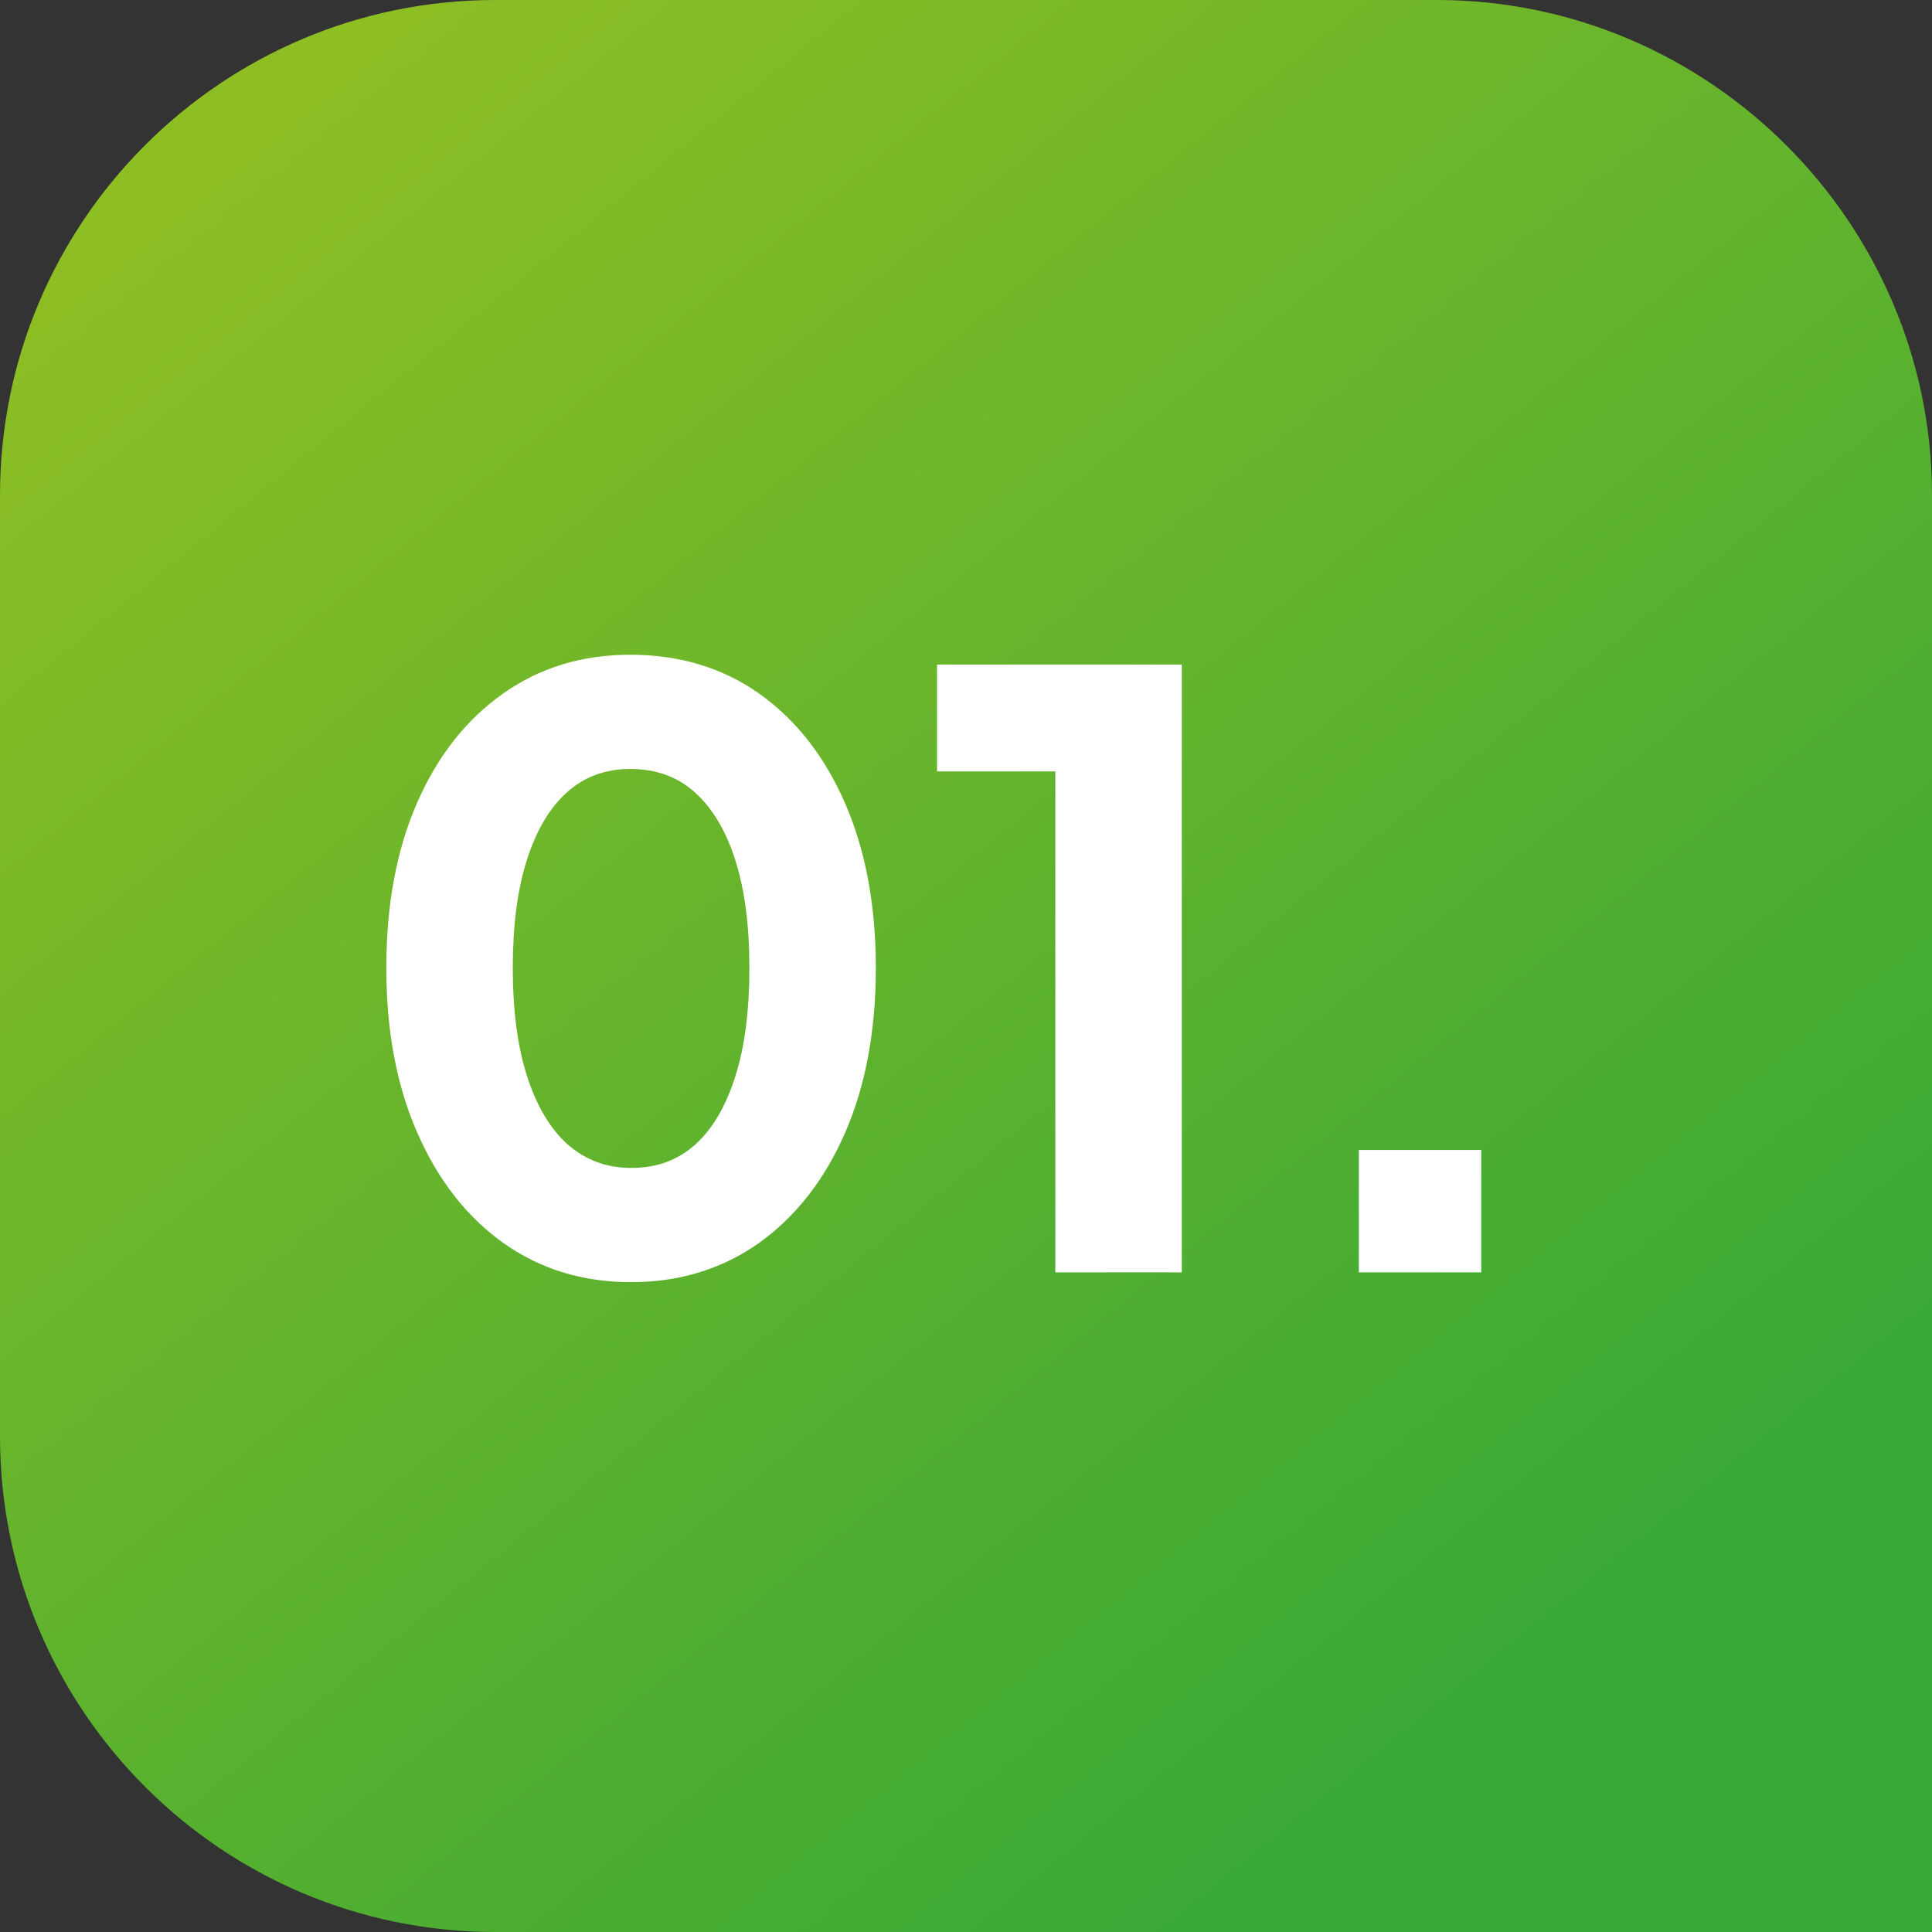
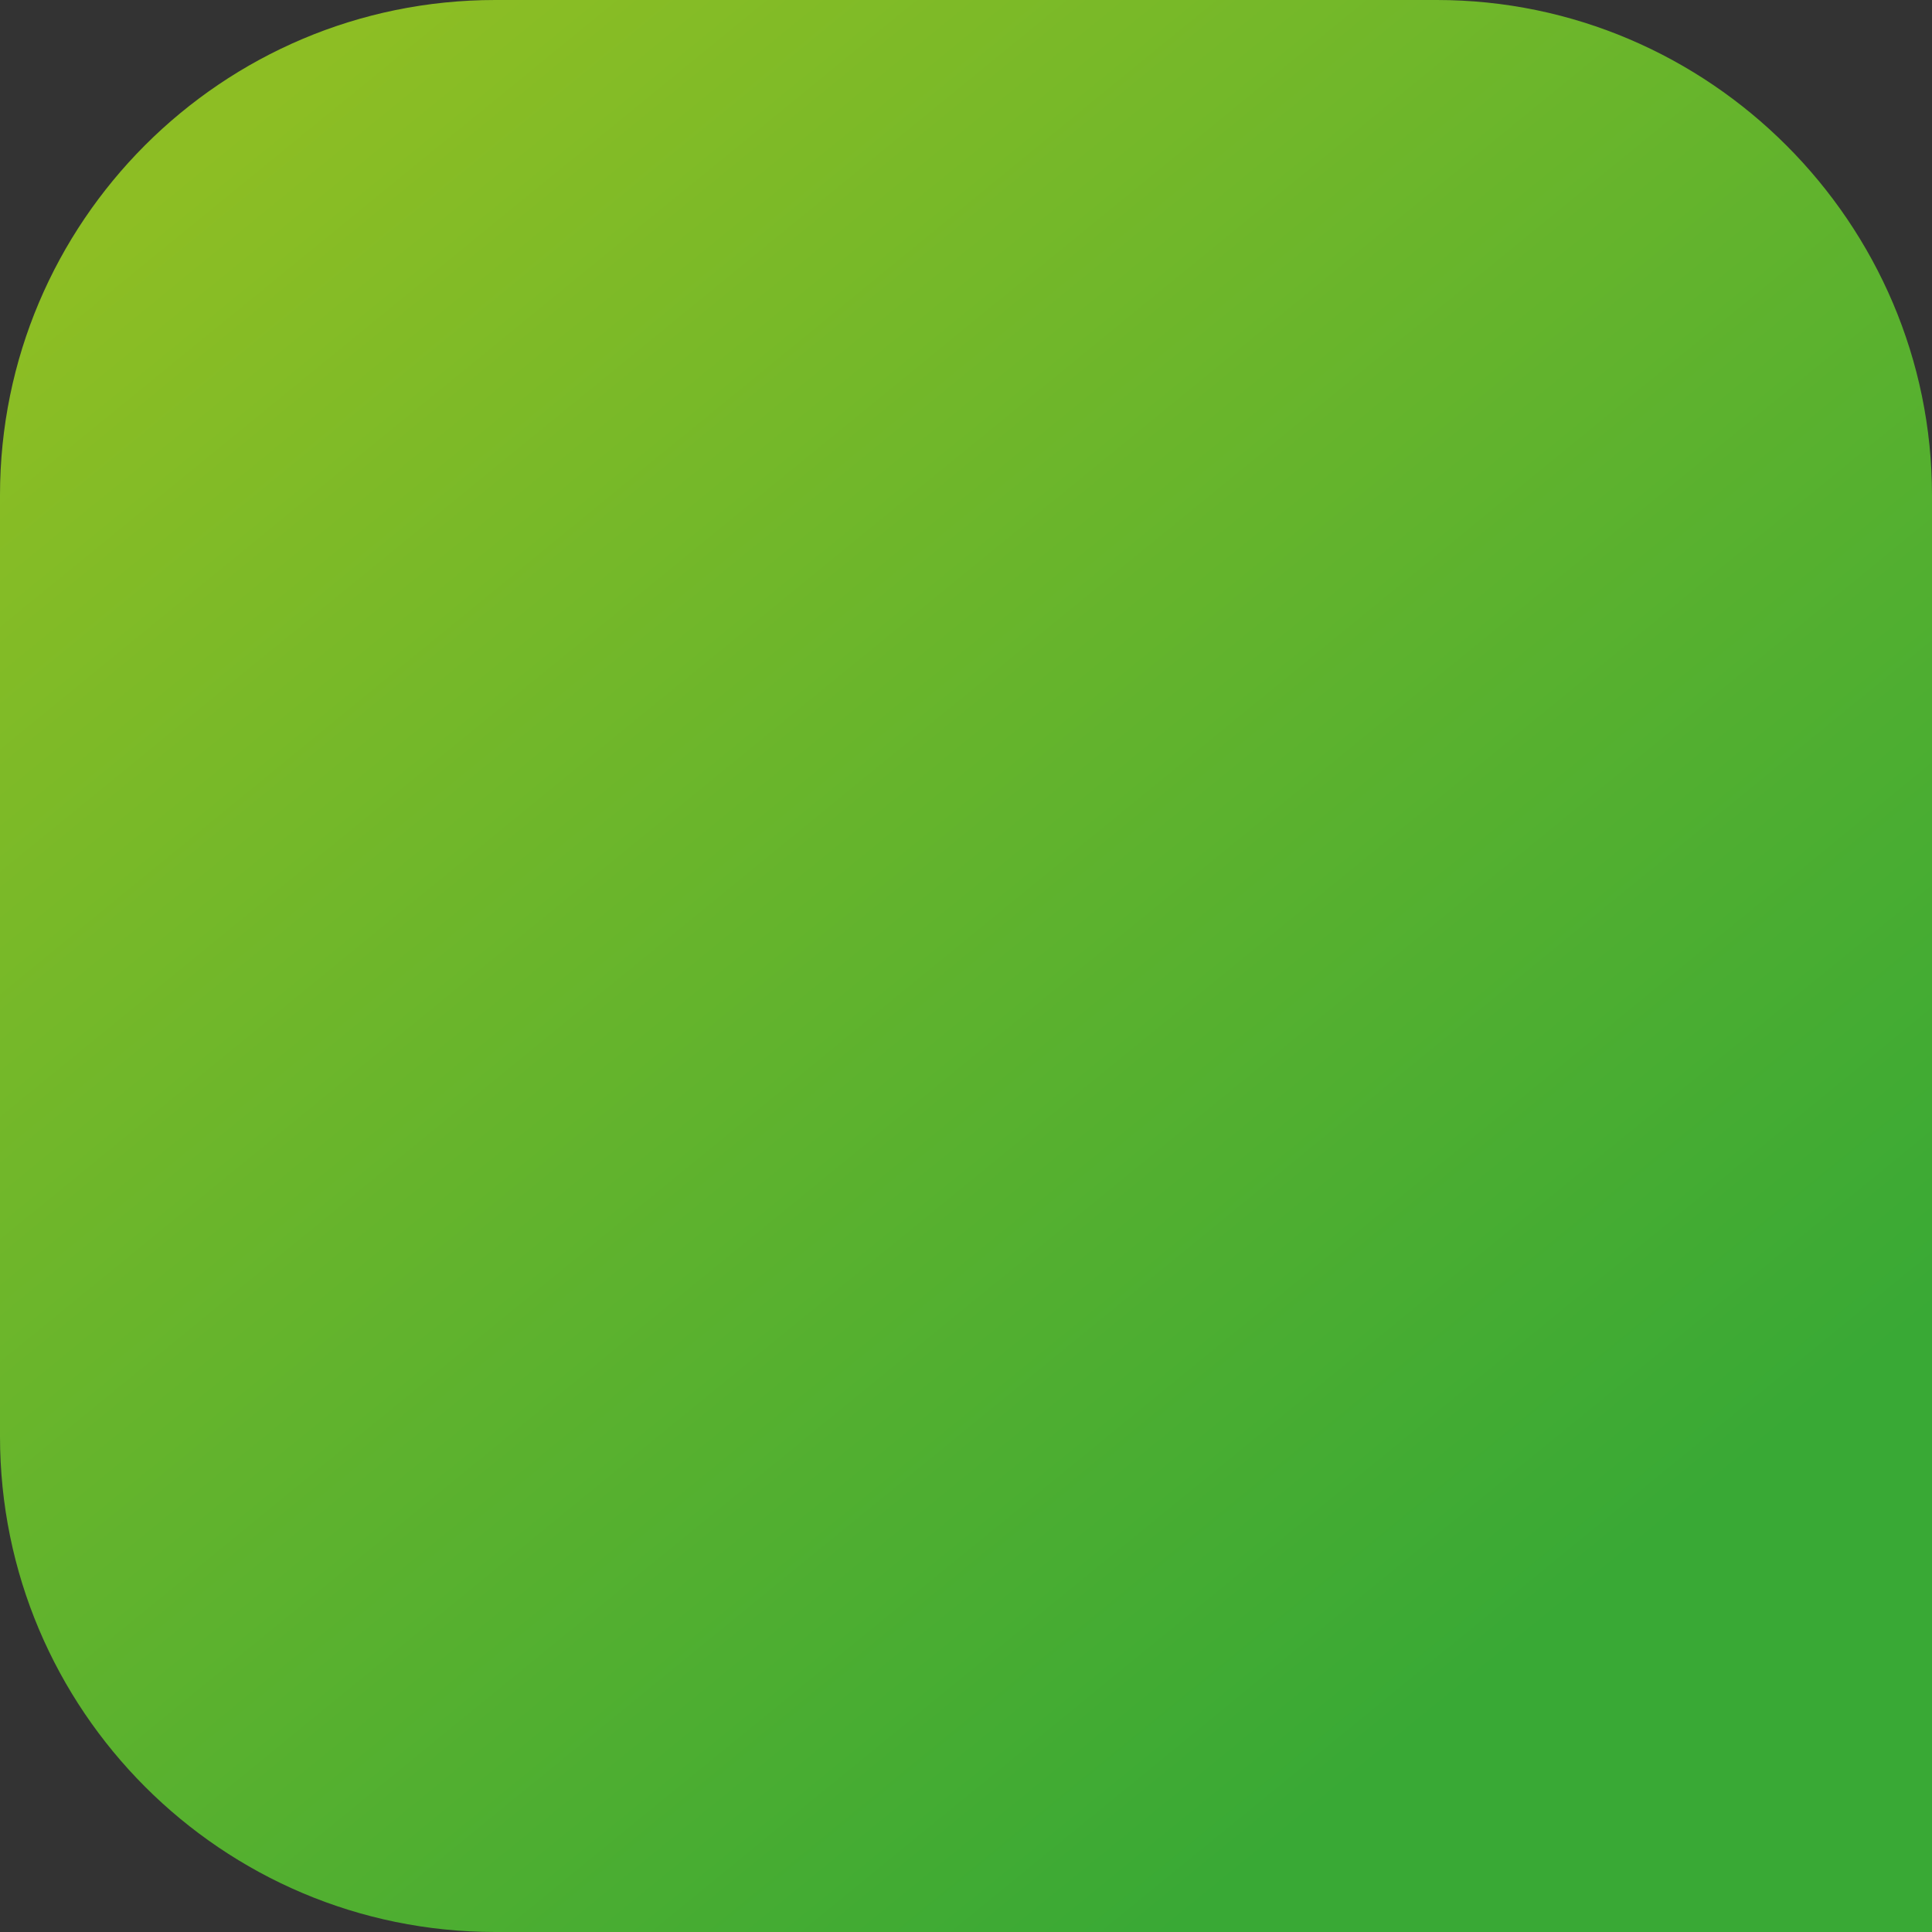
<svg xmlns="http://www.w3.org/2000/svg" version="1.1" id="Calque_1" x="0px" y="0px" viewBox="0 0 473.6 473.6" style="enable-background:new 0 0 473.6 473.6;" xml:space="preserve">
  <rect x="0" y="0" width="473.6" height="473.6" fill="#333333" stroke="none" />
  <style type="text/css">
	.st0{fill:url(#SVGID_1_);}
	.st1{enable-background:new    ;}
	.st2{fill:#FFFFFF;}
</style>
  <linearGradient id="SVGID_1_" gradientUnits="userSpaceOnUse" x1="64.429" y1="50.001" x2="373.319" y2="427.941" gradientTransform="matrix(1 0 0 1 0 -24)">
    <stop offset="0" style="stop-color:#8DBE24" />
    <stop offset="1" style="stop-color:#39A935" />
  </linearGradient>
  <path class="st0" d="M352.2,0H121.4C54.4,0,0,54.4,0,121.4v230.7c0,67.1,54.4,121.5,121.4,121.5h352.2V121.4  C473.6,54.7,419,0,352.2,0z" />
  <g class="st1">
-     <path class="st2" d="M154.7,314.3c-11.9,0-22.3-3.2-31.3-9.6c-9-6.4-16-15.4-21.1-27c-5.1-11.6-7.6-25.1-7.6-40.4   c0-15.5,2.5-28.9,7.5-40.4c5-11.5,12-20.4,21-26.8c9-6.4,19.4-9.6,31.3-9.6c12.1,0,22.7,3.2,31.7,9.6c9,6.4,16,15.4,21,26.9   c5,11.5,7.5,25,7.5,40.3c0,15.3-2.5,28.8-7.5,40.3c-5,11.5-12,20.5-21,27C177.2,311,166.7,314.3,154.7,314.3z M154.7,286.3   c6.3,0,11.5-1.9,15.8-5.8c4.3-3.9,7.5-9.5,9.8-16.8c2.3-7.3,3.4-16.1,3.4-26.4c0-10.3-1.1-19-3.4-26.3c-2.3-7.3-5.6-12.8-9.9-16.7   c-4.3-3.9-9.6-5.8-15.9-5.8c-6.1,0-11.3,1.9-15.6,5.8c-4.3,3.9-7.5,9.4-9.8,16.7c-2.3,7.3-3.4,16-3.4,26.3   c0,10.1,1.1,18.9,3.4,26.2c2.3,7.3,5.6,13,9.9,16.9C143.4,284.3,148.6,286.3,154.7,286.3z" />
-     <path class="st2" d="M258.7,311.9V189.1h-29v-26.2h60v149H258.7z" />
-     <path class="st2" d="M333.1,311.9v-30h30v30H333.1z" />
-   </g>
+     </g>
</svg>